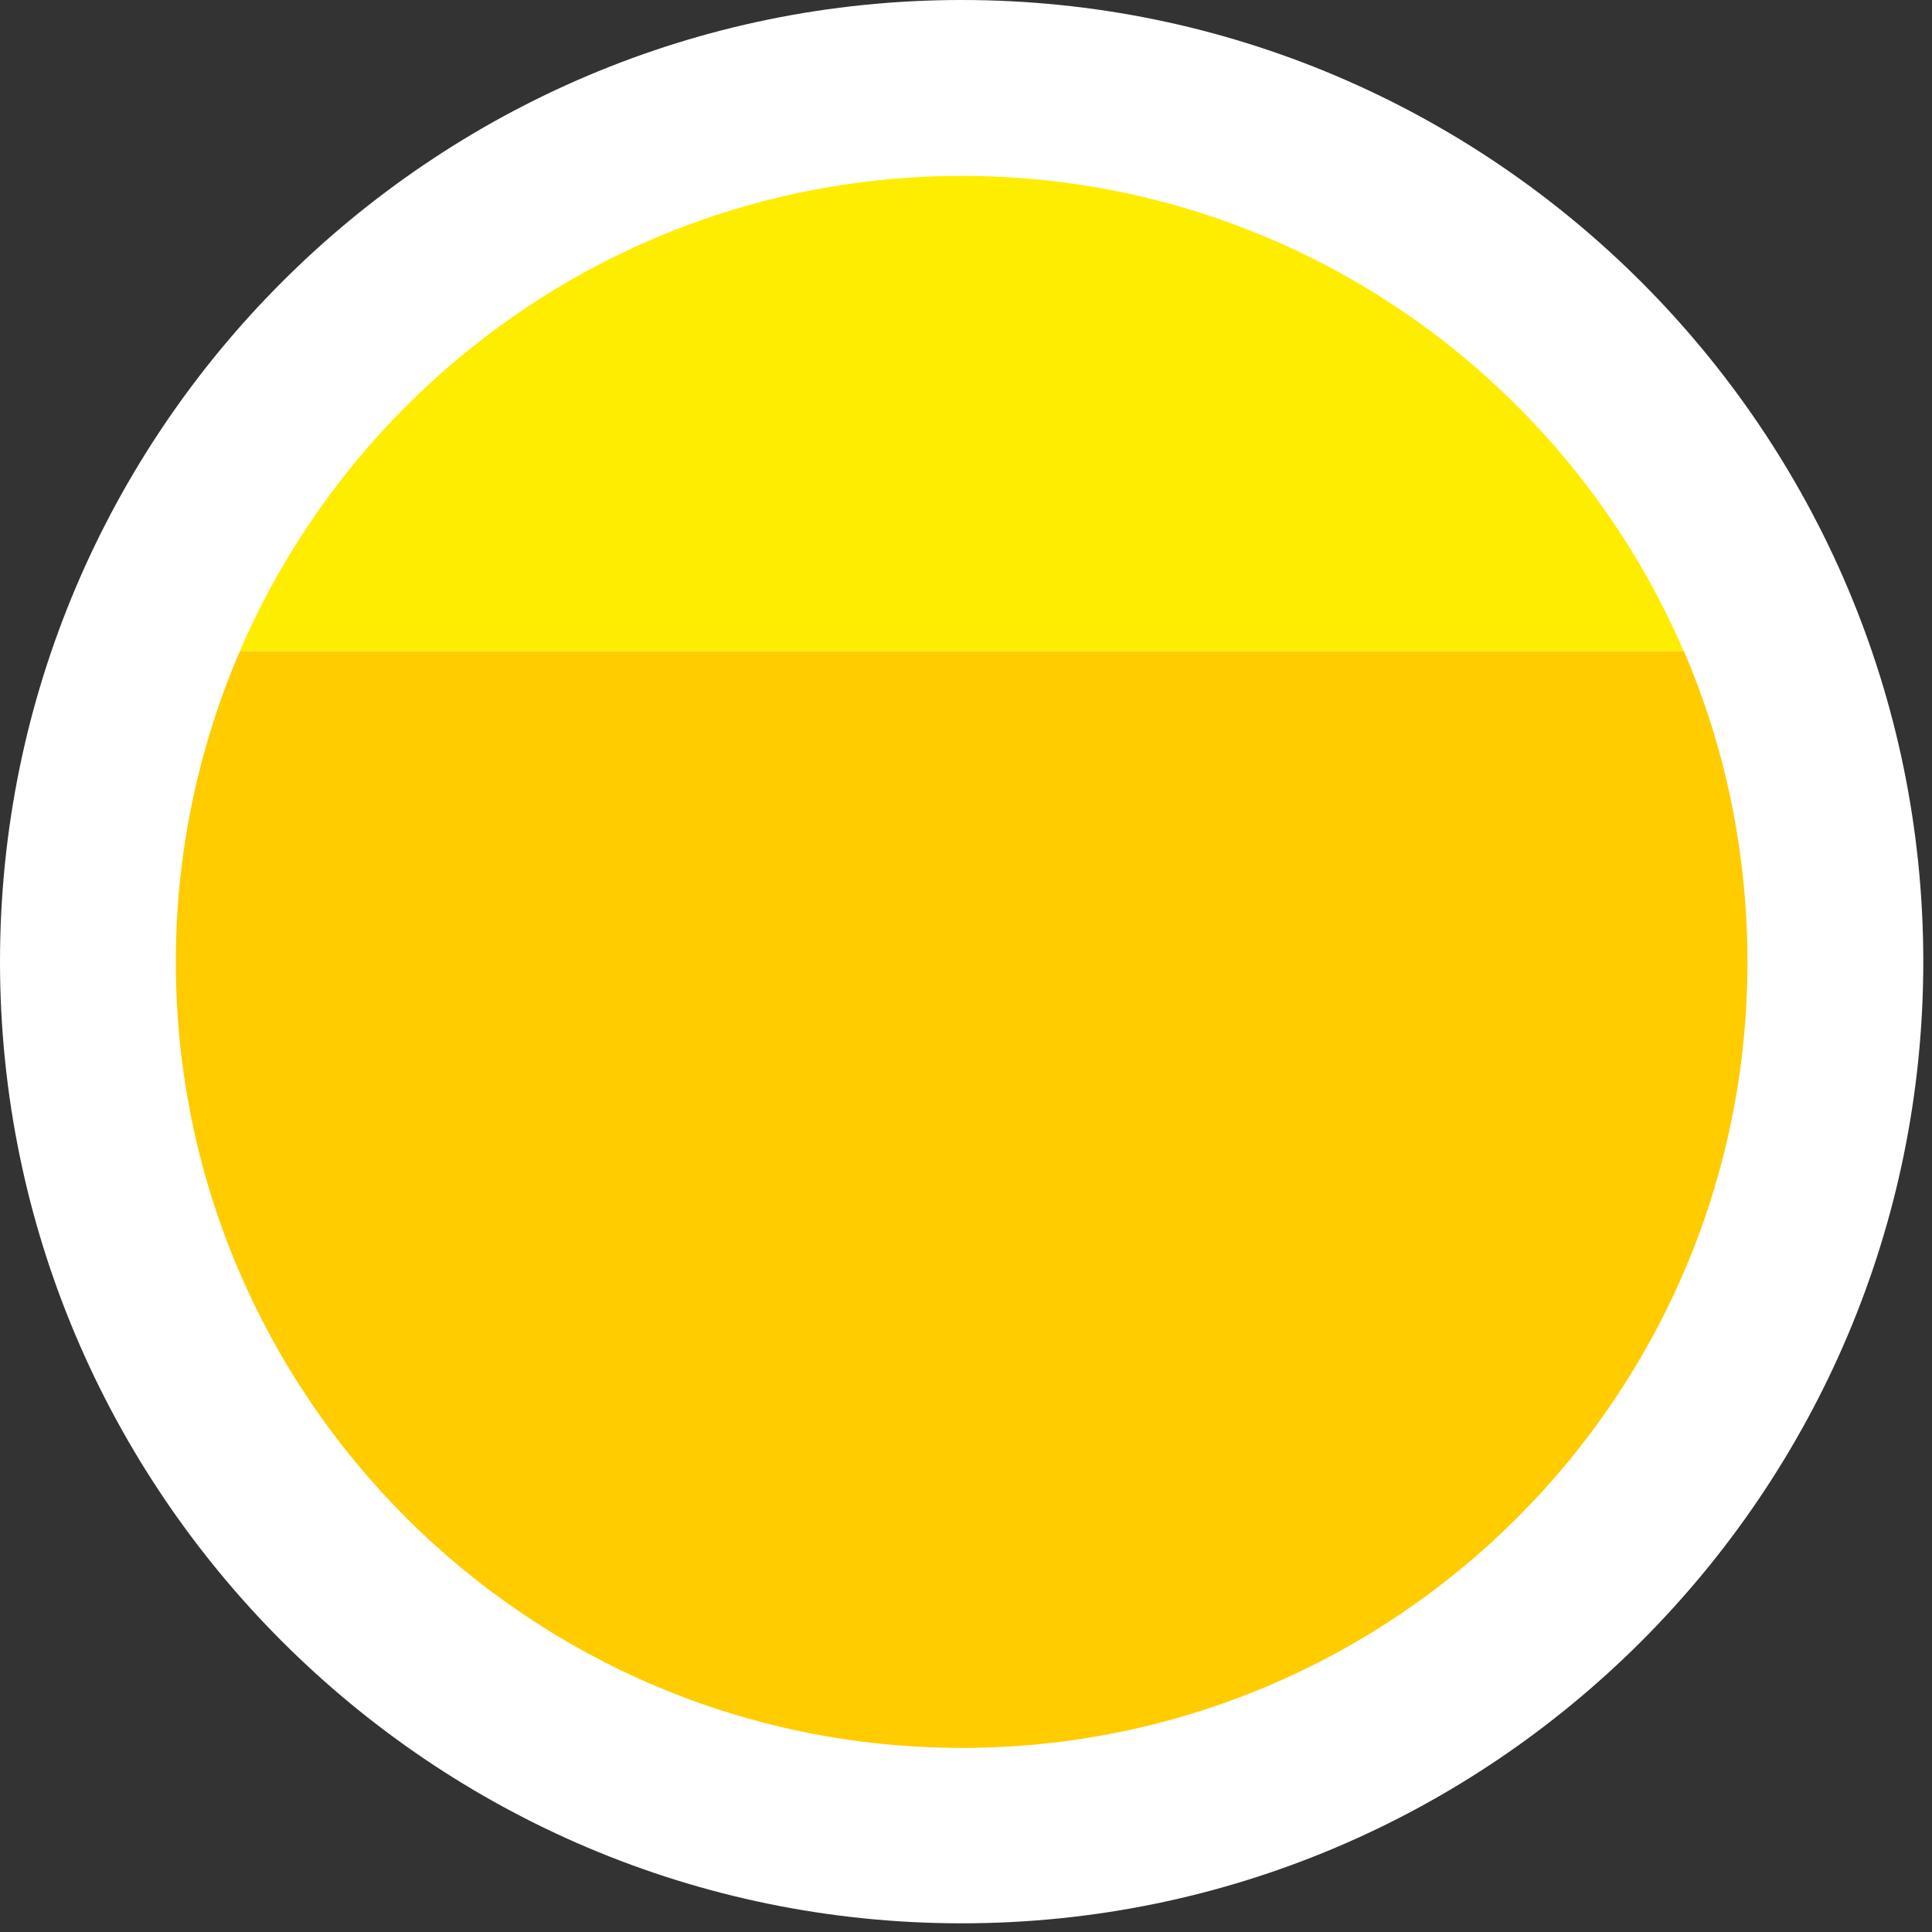
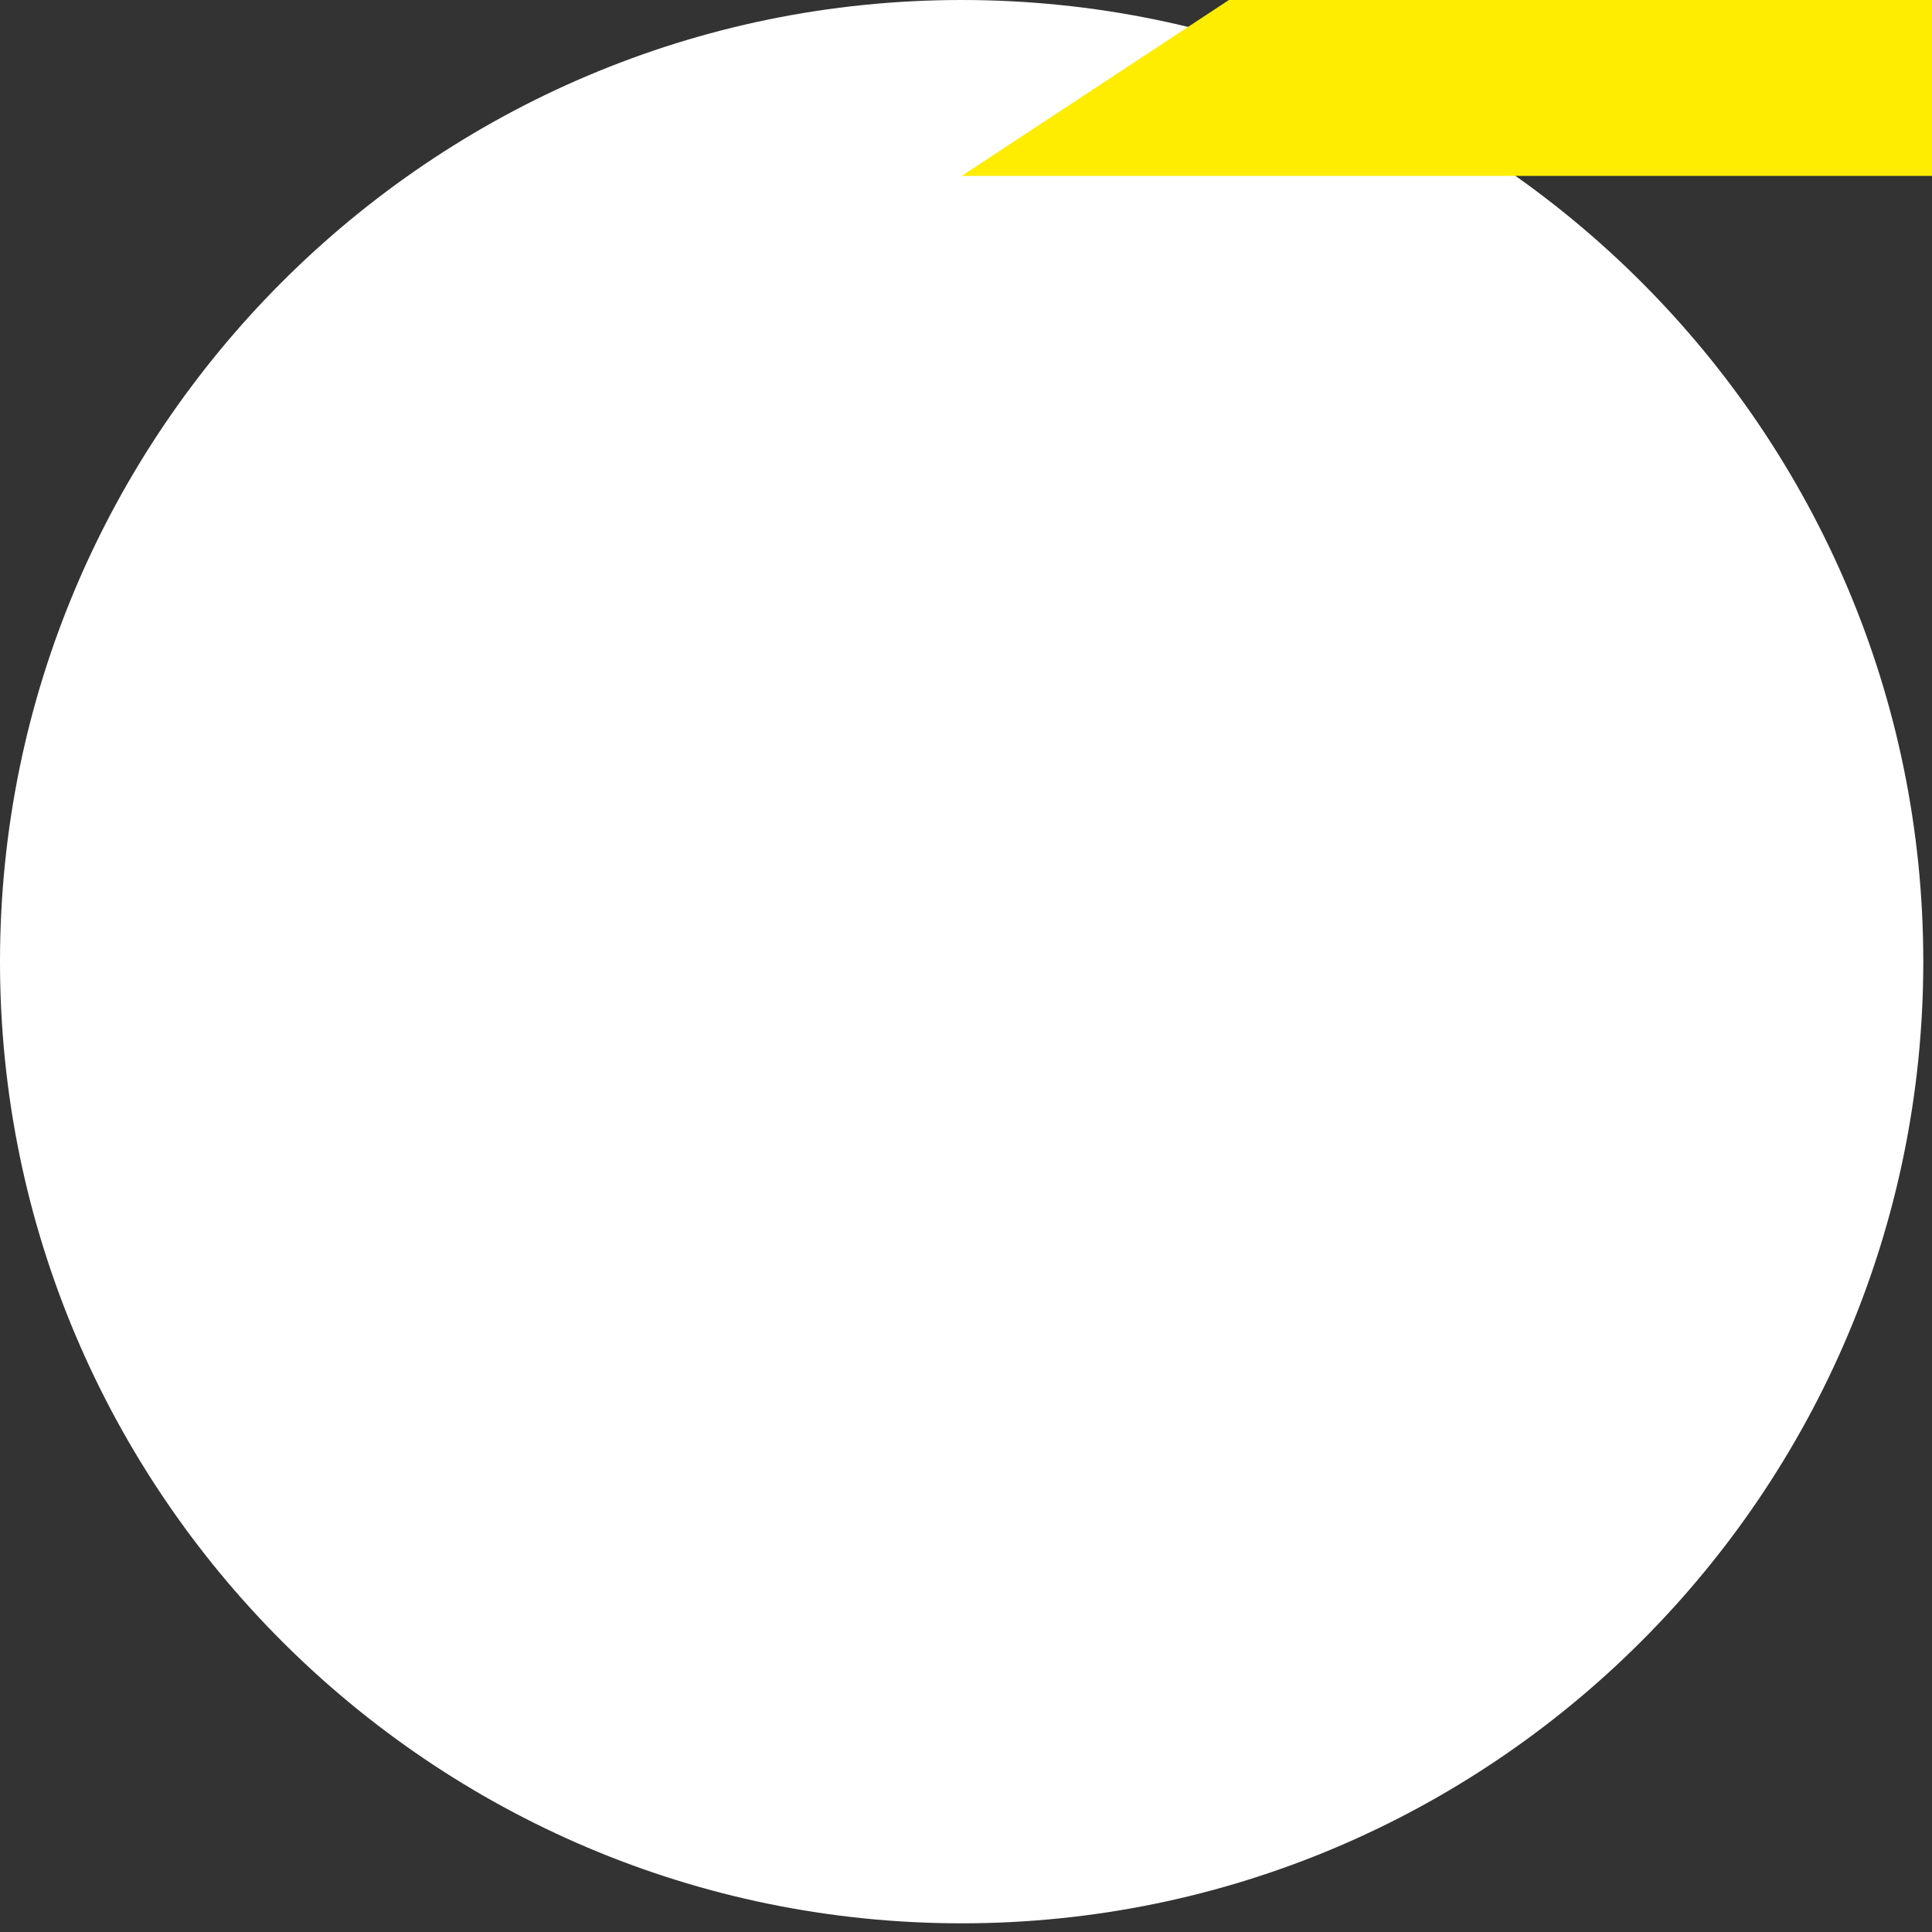
<svg xmlns="http://www.w3.org/2000/svg" width="100%" height="100%" viewBox="0 0 219 219" version="1.1" xml:space="preserve" style="fill-rule:evenodd;clip-rule:evenodd;stroke-linejoin:round;stroke-miterlimit:1.414;">
  <rect x="0" y="0" width="219" height="219" fill="#333333" stroke="none" />
  <g>
    <path d="M109.008,218.016c-60.108,0 -109.008,-48.902 -109.008,-109.008c0,-60.106 48.9,-109.008 109.008,-109.008c60.105,0 109.005,48.902 109.005,109.008c0,60.106 -48.9,109.008 -109.006,109.008" style="fill:#fff;fill-rule:nonzero;" />
-     <path d="M19.931,109.027c0,49.212 39.893,89.104 89.105,89.104c49.153,0 89.046,-39.892 89.046,-89.104c0,-12.483 -2.553,-24.41 -7.212,-35.229l-163.671,0c-4.662,10.819 -7.268,22.746 -7.268,35.229" style="fill:#fc0;fill-rule:nonzero;" />
-     <path d="M109.017,19.937c-36.671,0 -68.187,22.193 -81.835,53.871l163.671,0c-13.648,-31.678 -45.163,-53.872 -81.836,-53.872" style="fill:#ffed00;fill-rule:nonzero;" />
+     <path d="M109.017,19.937l163.671,0c-13.648,-31.678 -45.163,-53.872 -81.836,-53.872" style="fill:#ffed00;fill-rule:nonzero;" />
  </g>
</svg>